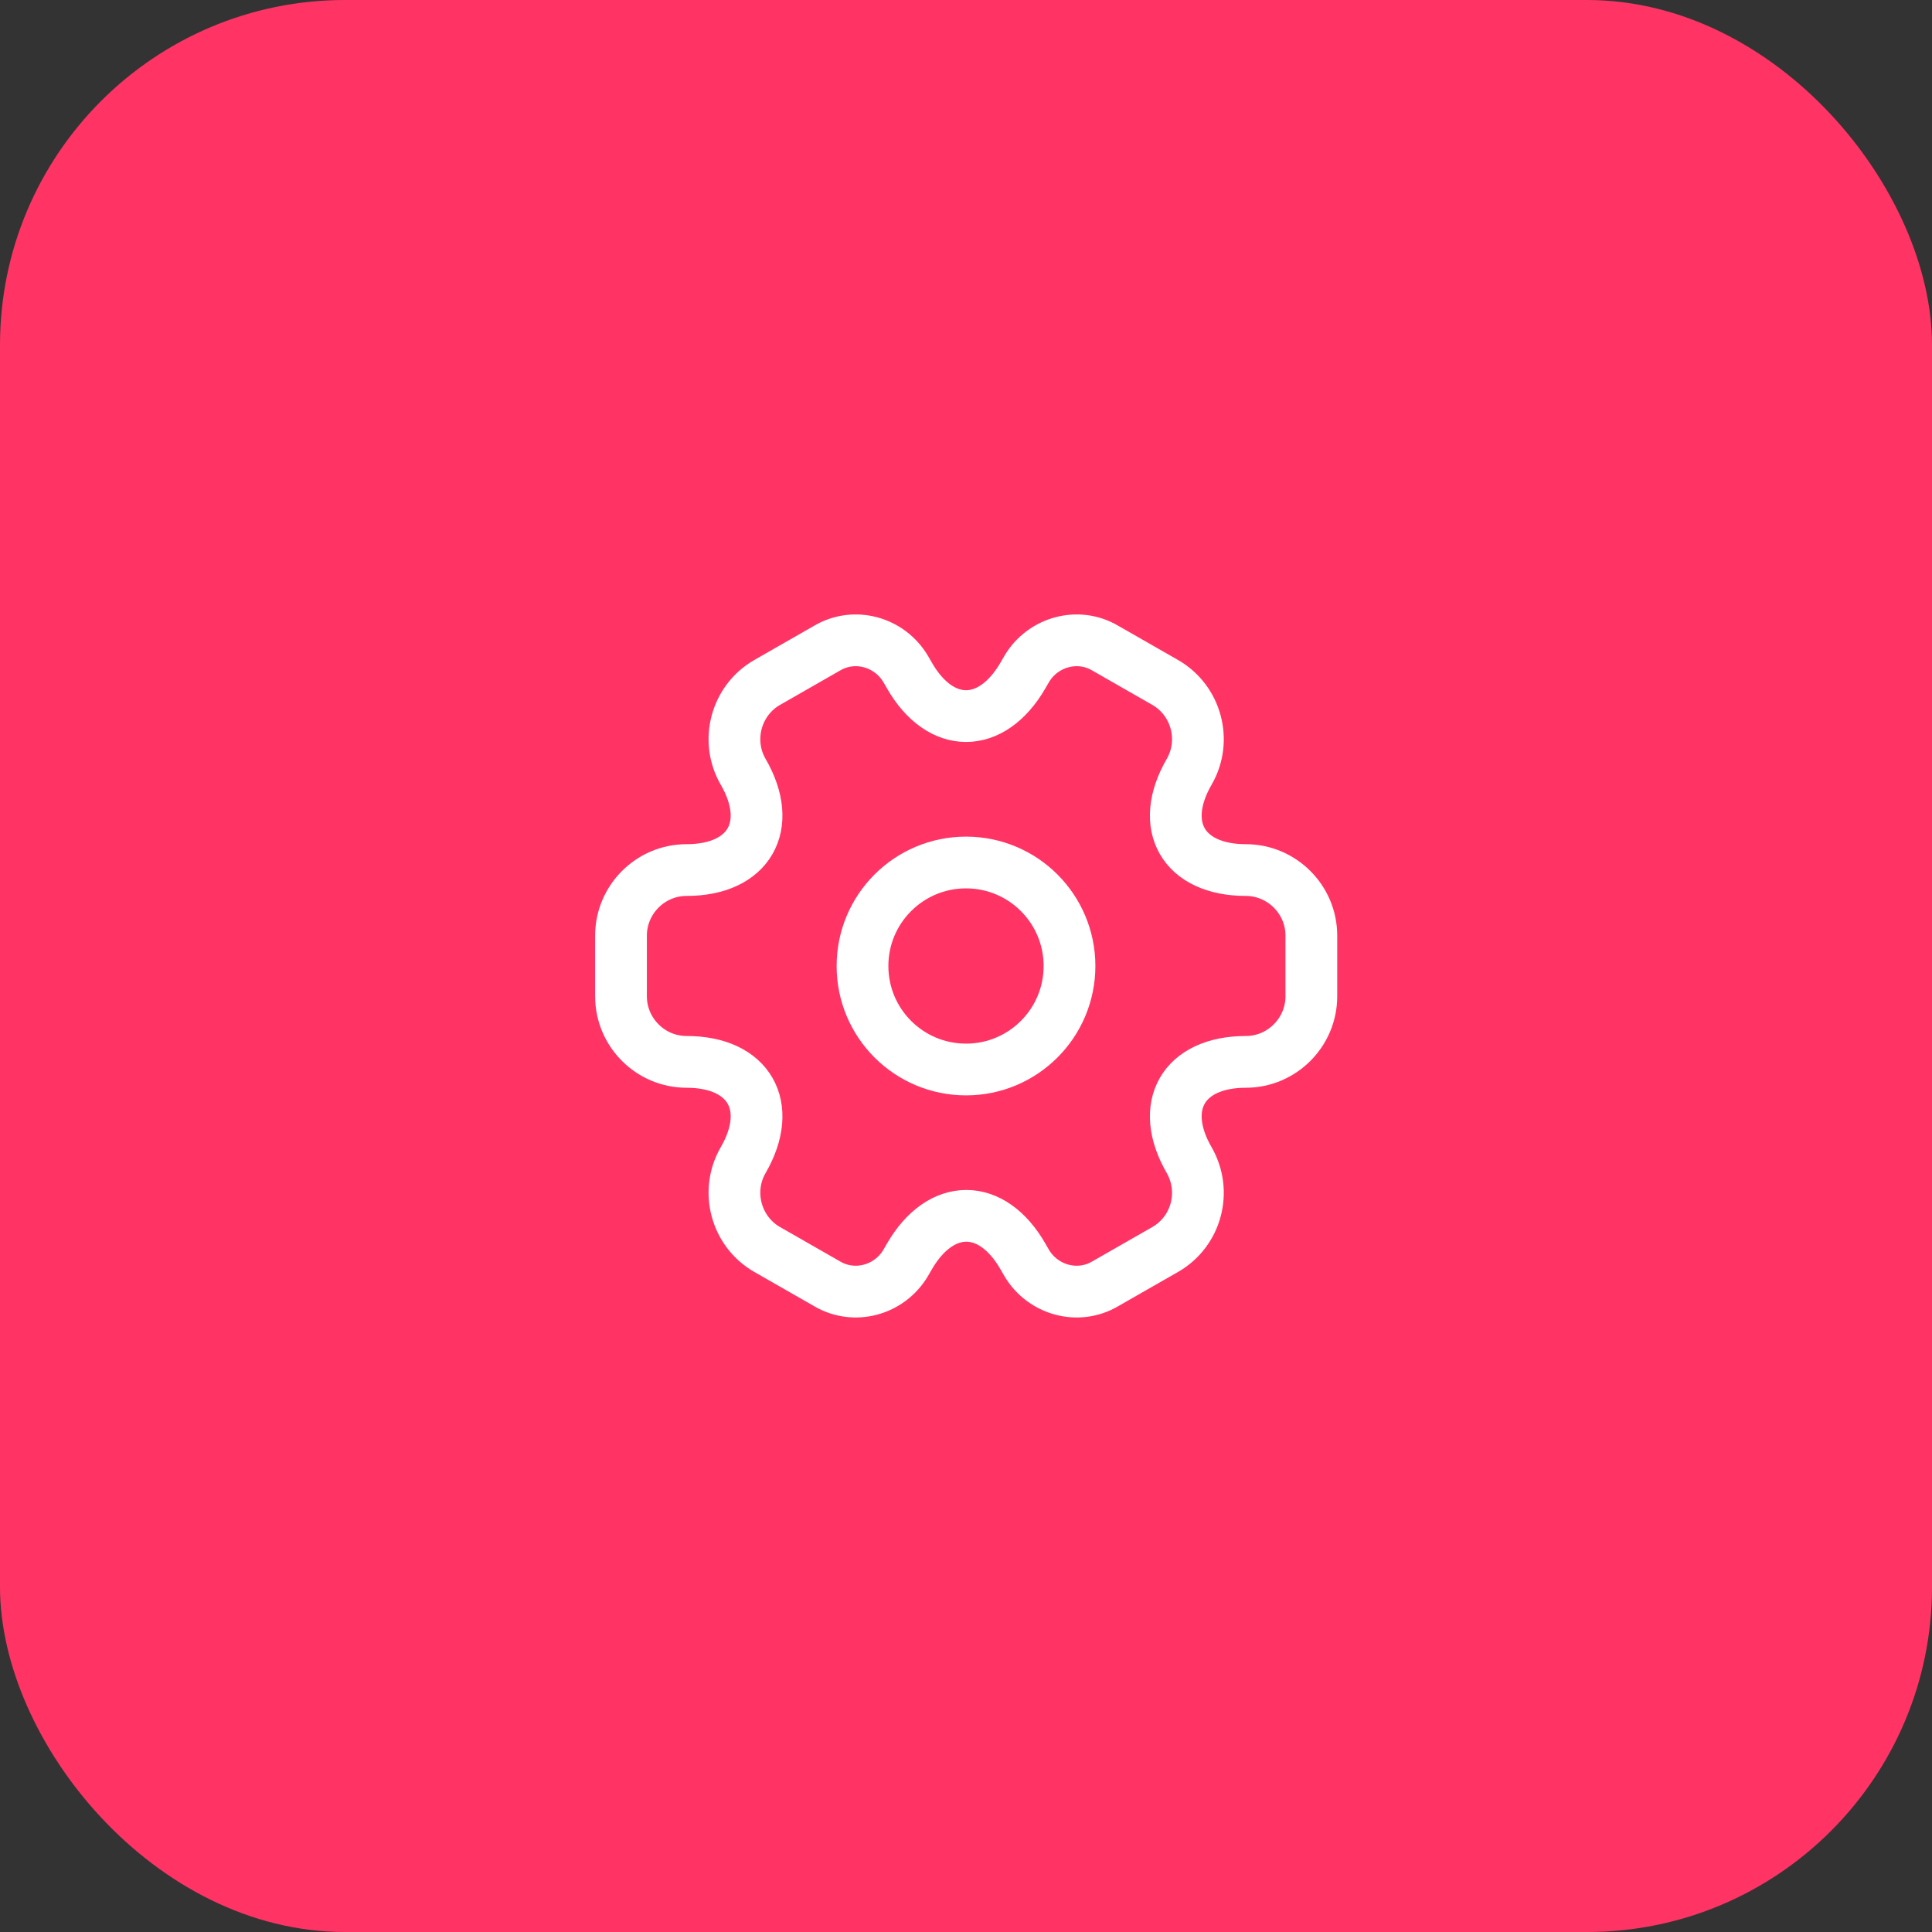
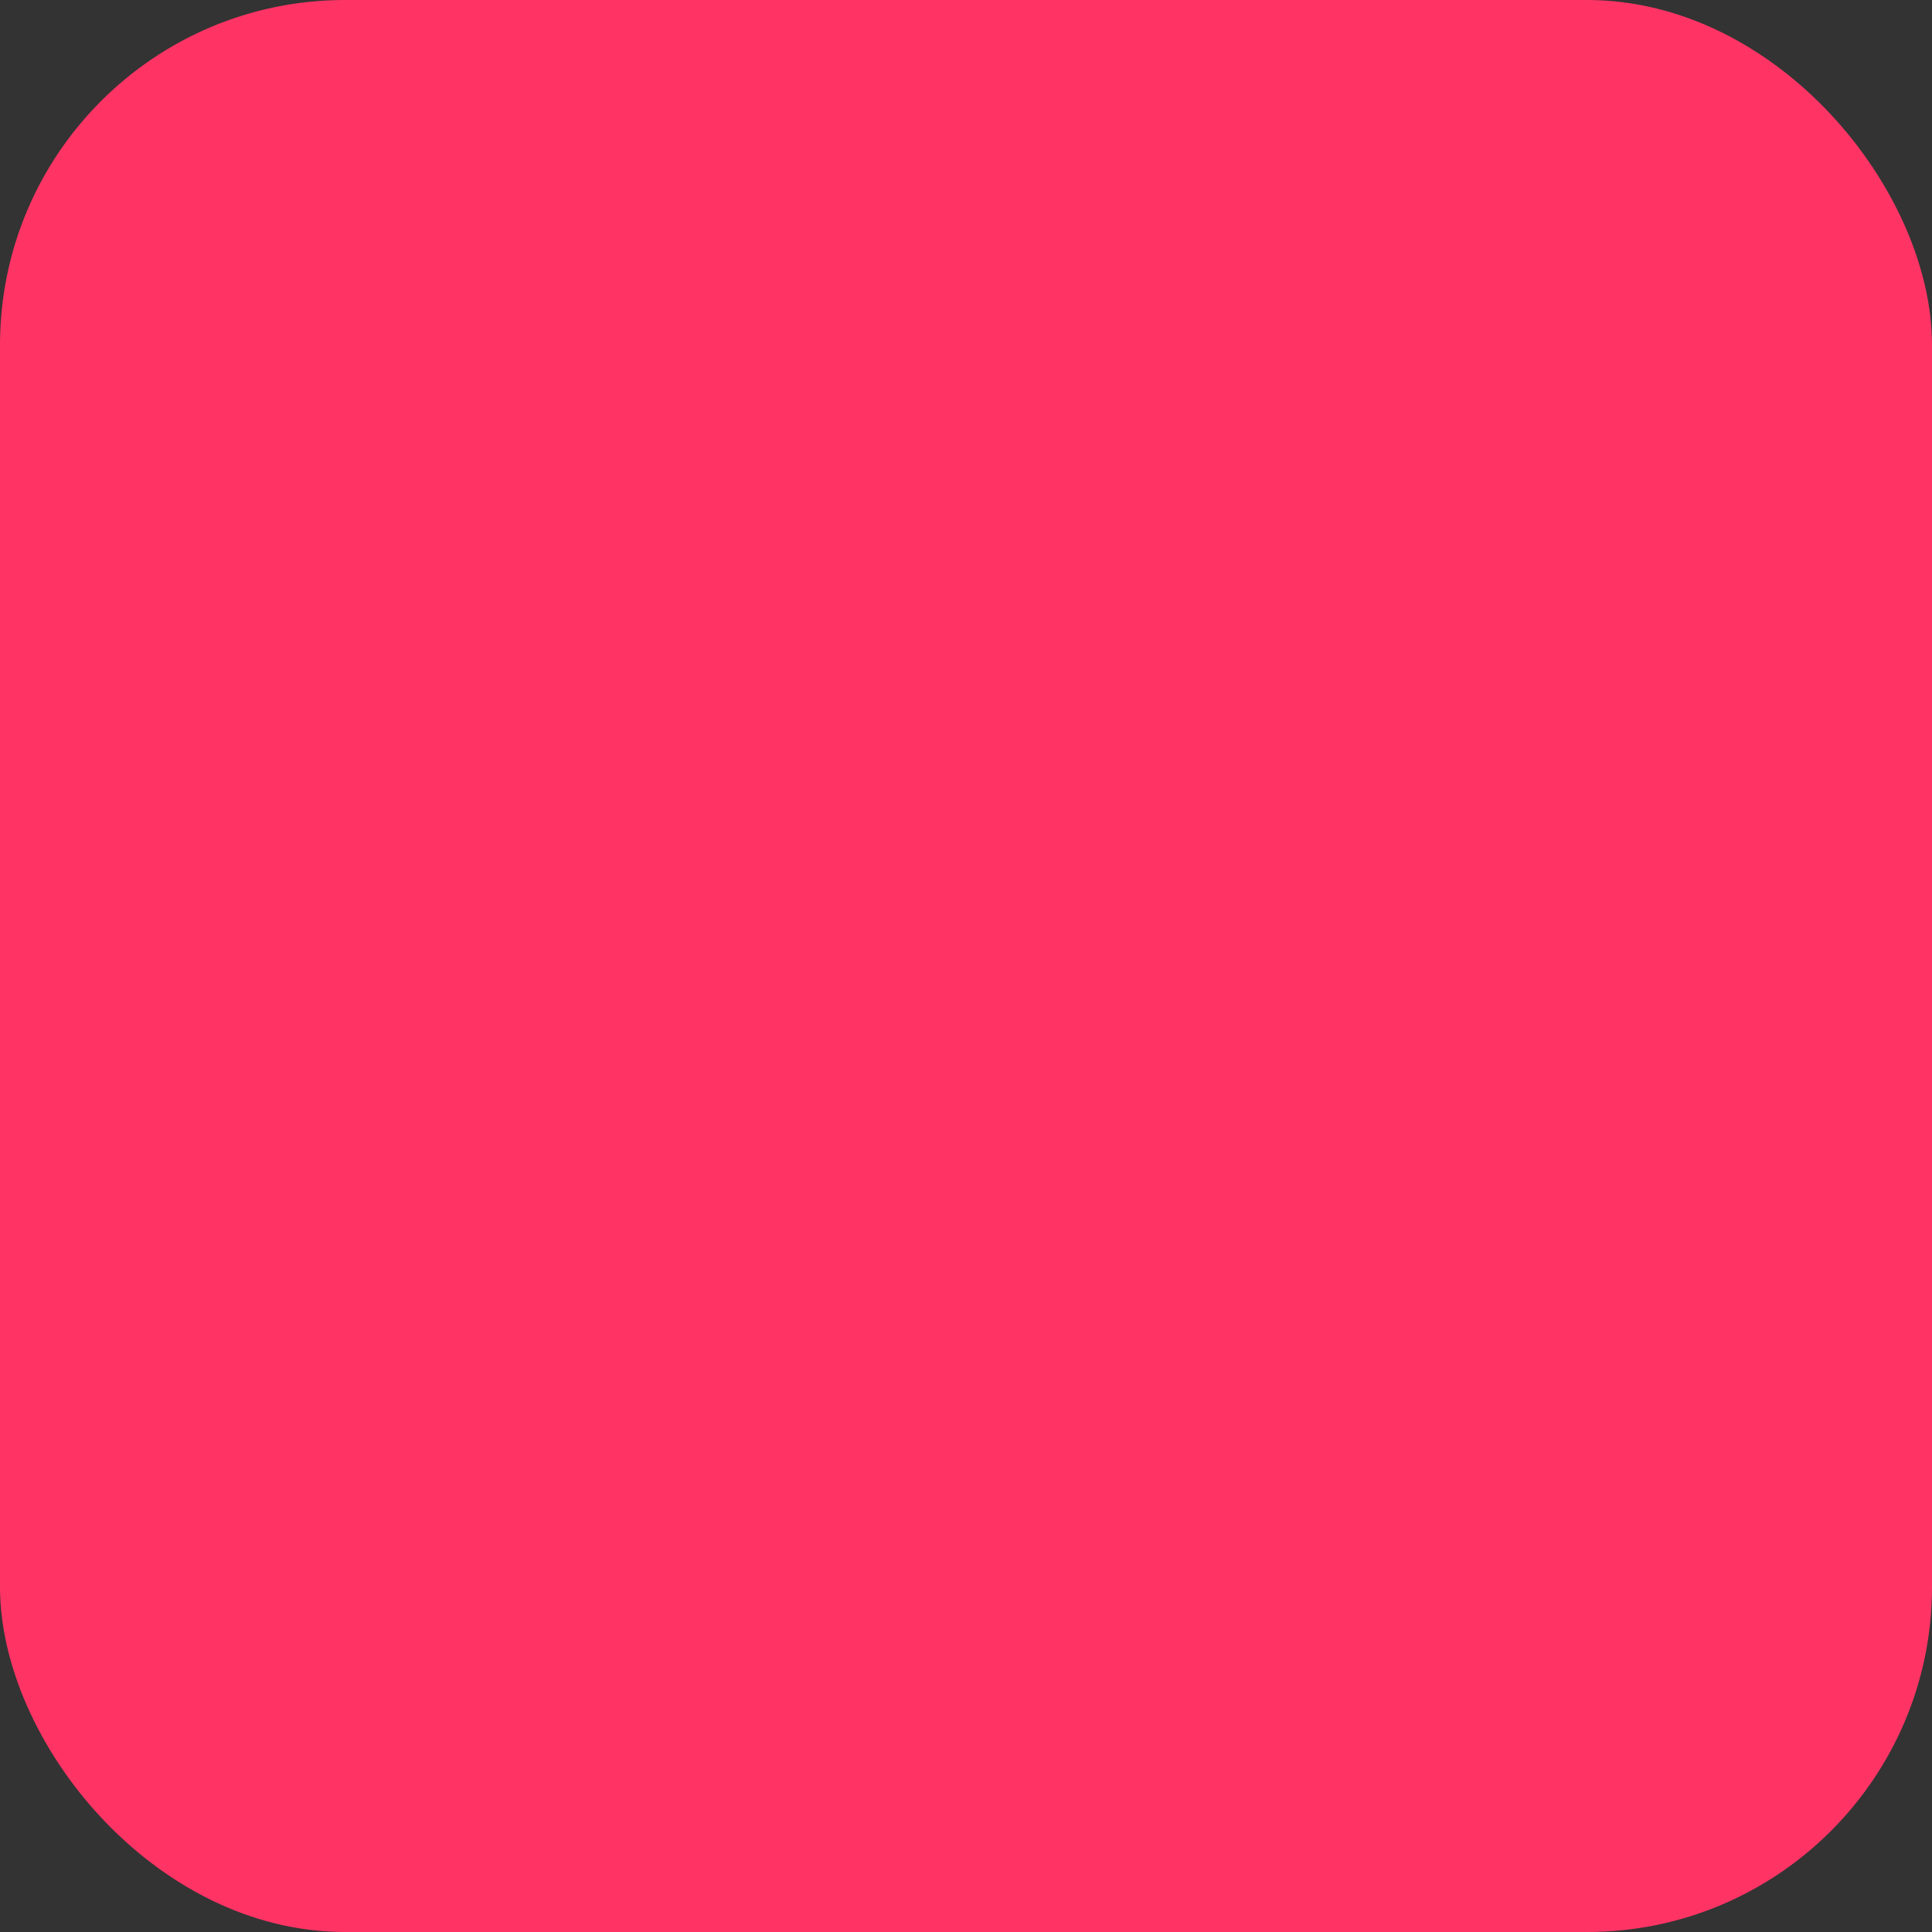
<svg xmlns="http://www.w3.org/2000/svg" width="56" height="56" viewBox="0 0 56 56" fill="none">
  <rect x="0" y="0" width="56" height="56" fill="#333333" stroke="none" />
  <rect width="56" height="56" rx="10" fill="#FF3465" />
-   <path d="M28 31C29.657 31 31 29.657 31 28C31 26.343 29.657 25 28 25C26.343 25 25 26.343 25 28C25 29.657 26.343 31 28 31Z" stroke="white" stroke-width="1.5" stroke-miterlimit="10" stroke-linecap="round" stroke-linejoin="round" />
-   <path d="M18 28.879V27.119C18 26.079 18.85 25.219 19.9 25.219C21.71 25.219 22.45 23.939 21.54 22.369C21.02 21.469 21.33 20.299 22.24 19.779L23.97 18.789C24.76 18.319 25.78 18.599 26.25 19.389L26.36 19.579C27.26 21.149 28.74 21.149 29.65 19.579L29.76 19.389C30.23 18.599 31.25 18.319 32.04 18.789L33.77 19.779C34.68 20.299 34.99 21.469 34.47 22.369C33.56 23.939 34.3 25.219 36.11 25.219C37.15 25.219 38.01 26.069 38.01 27.119V28.879C38.01 29.919 37.16 30.779 36.11 30.779C34.3 30.779 33.56 32.059 34.47 33.629C34.99 34.539 34.68 35.699 33.77 36.219L32.04 37.209C31.25 37.679 30.23 37.399 29.76 36.609L29.65 36.419C28.75 34.849 27.27 34.849 26.36 36.419L26.25 36.609C25.78 37.399 24.76 37.679 23.97 37.209L22.24 36.219C21.33 35.699 21.02 34.529 21.54 33.629C22.45 32.059 21.71 30.779 19.9 30.779C18.85 30.779 18 29.919 18 28.879Z" stroke="white" stroke-width="1.5" stroke-miterlimit="10" stroke-linecap="round" stroke-linejoin="round" />
</svg>